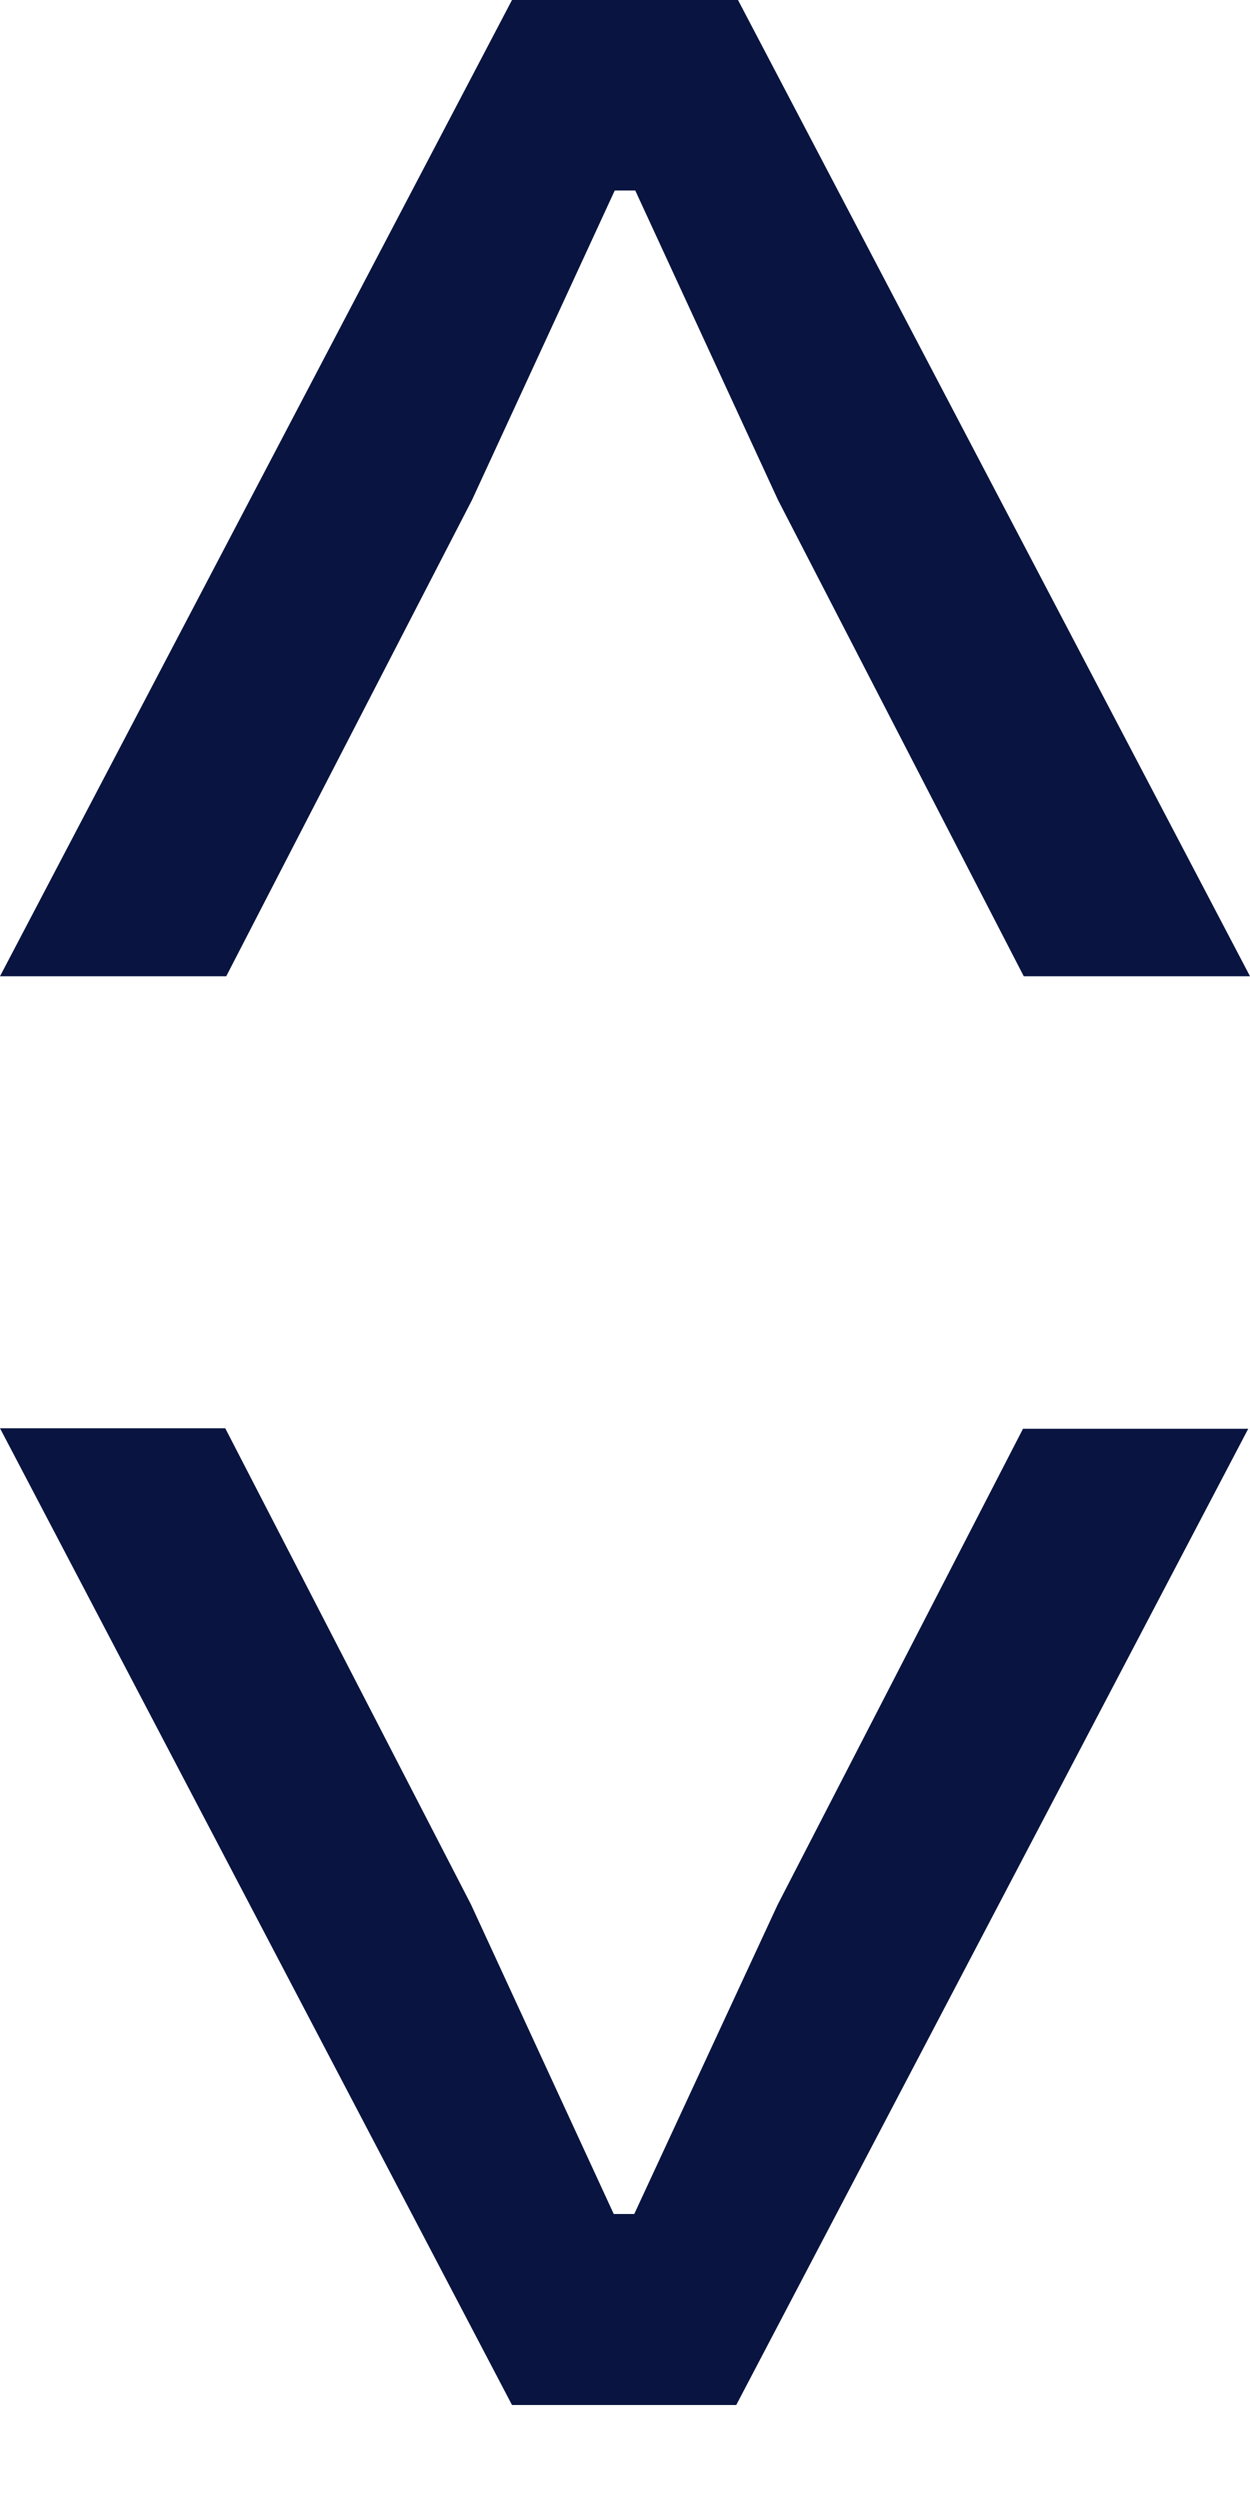
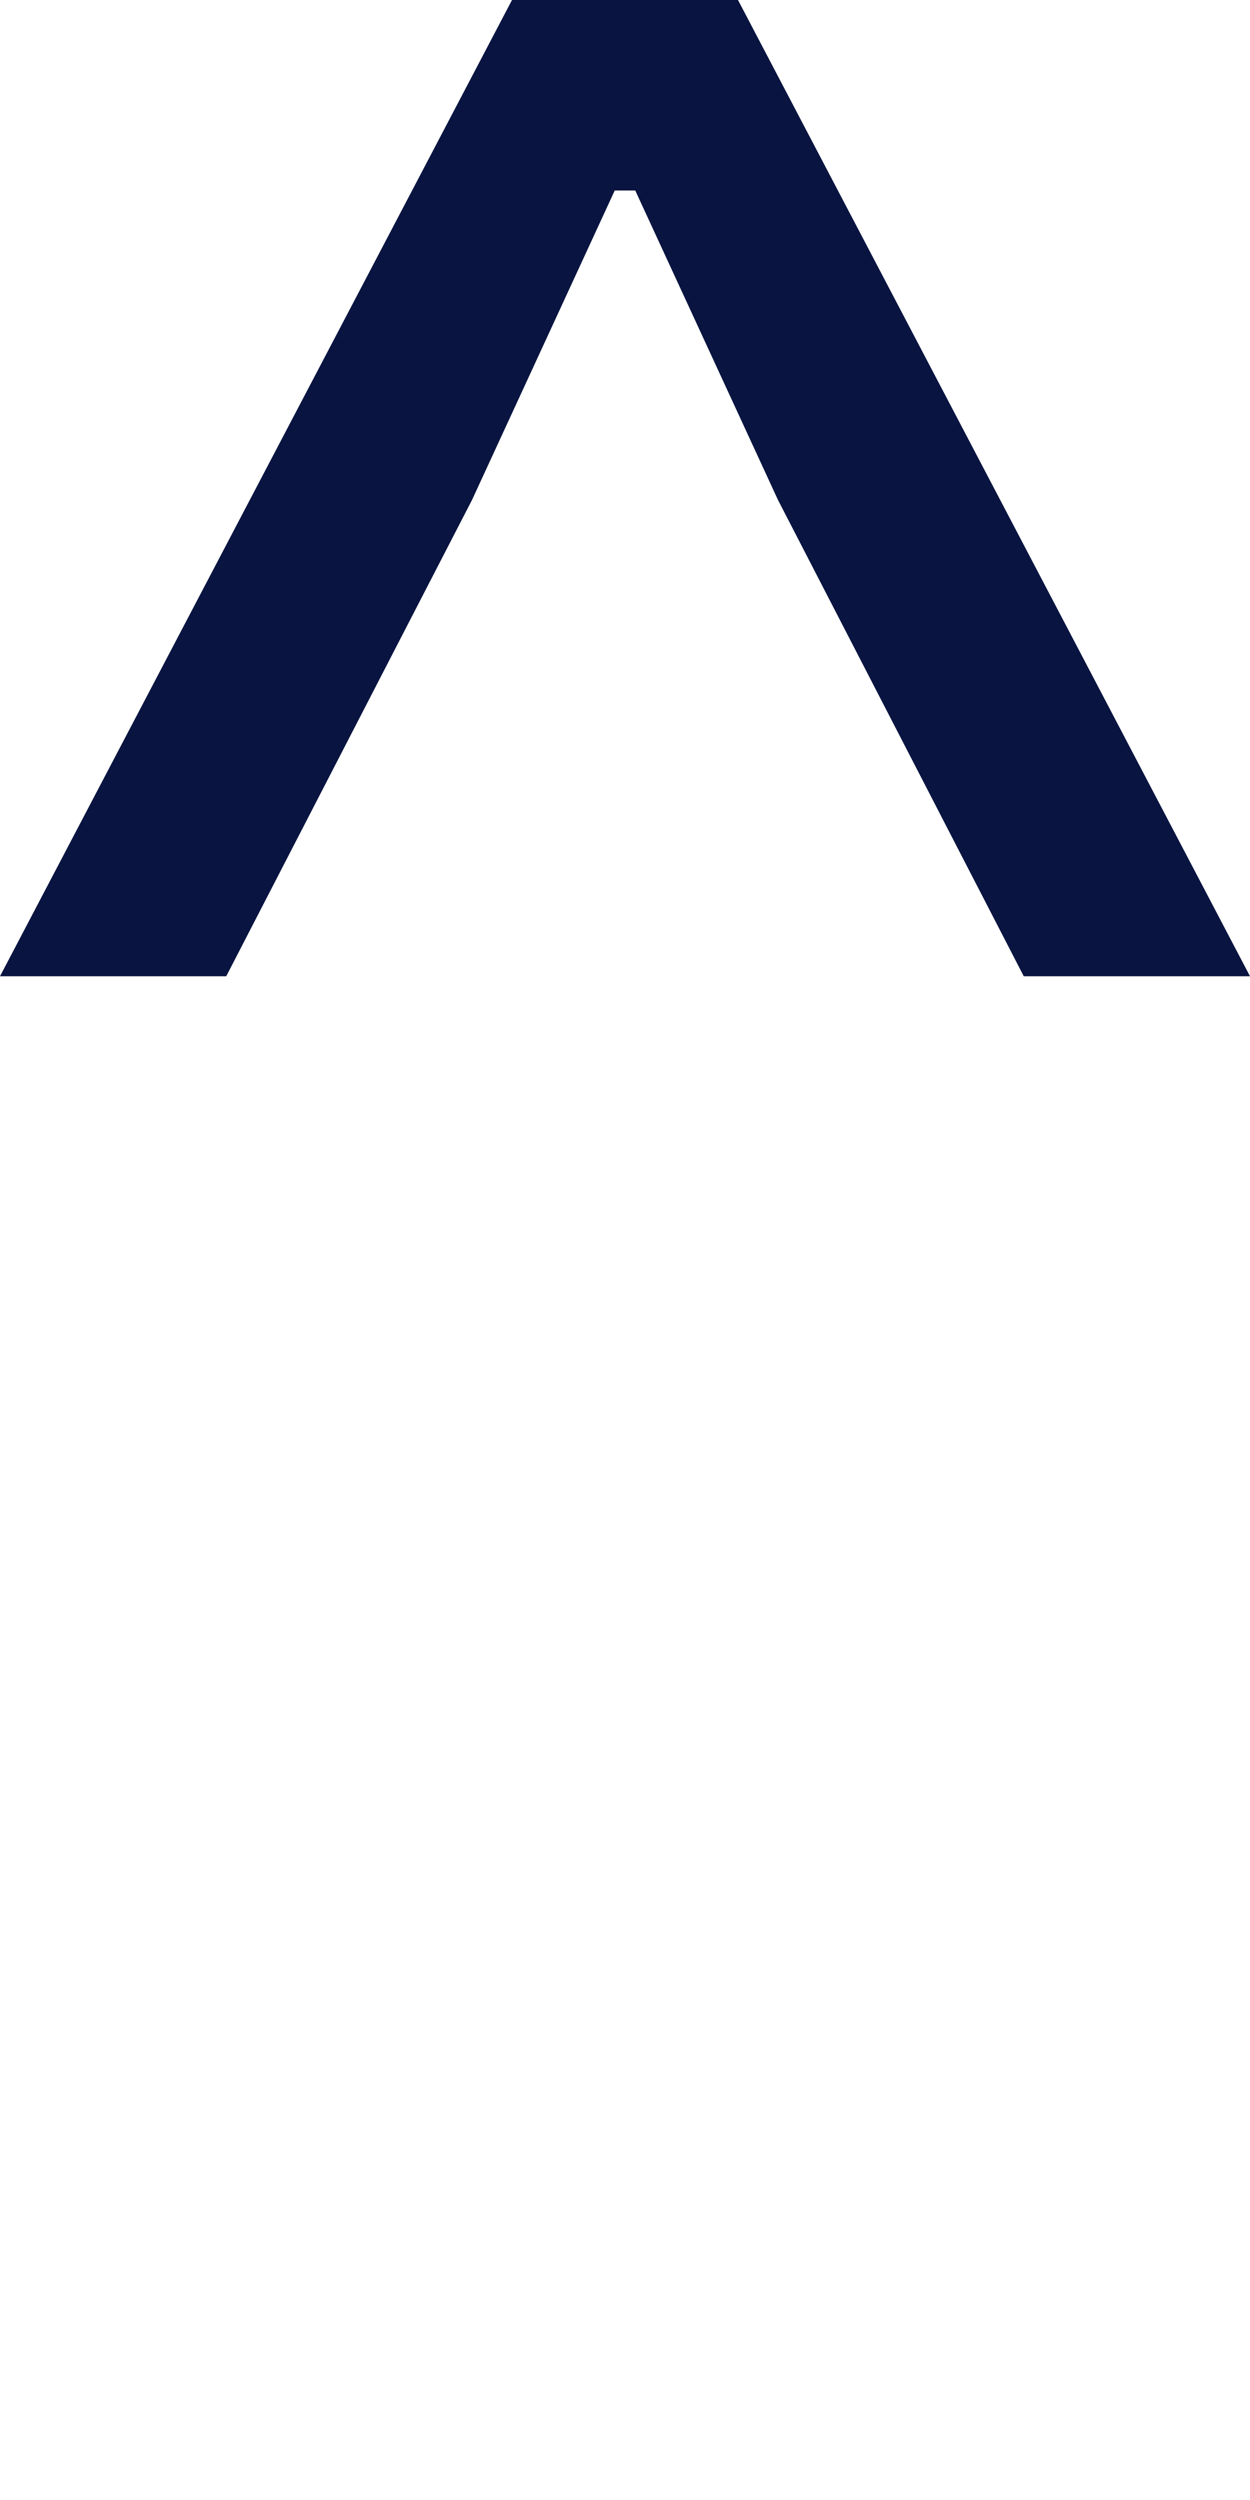
<svg xmlns="http://www.w3.org/2000/svg" width="5" height="10" fill="none" viewBox="0 0 5 10">
-   <path fill="none" d="M0 0h5v9.619H0z" />
-   <path fill="none" d="M0 0h5v3.905H0z" />
  <path fill="#091440" d="M2.952 0L5 3.905h-.905L3.112 2 2.541.762h-.082L1.888 2 .905 3.905H0L2.048 0h.904z" />
  <path fill="none" d="M0 5.714h4.992V9.62H0z" />
-   <path fill="#091440" d="M2.048 9.62L0 5.713h.901l.983 1.905.571 1.238h.082L3.11 7.62l.982-1.905h.901L2.945 9.62h-.901.004z" />
</svg>